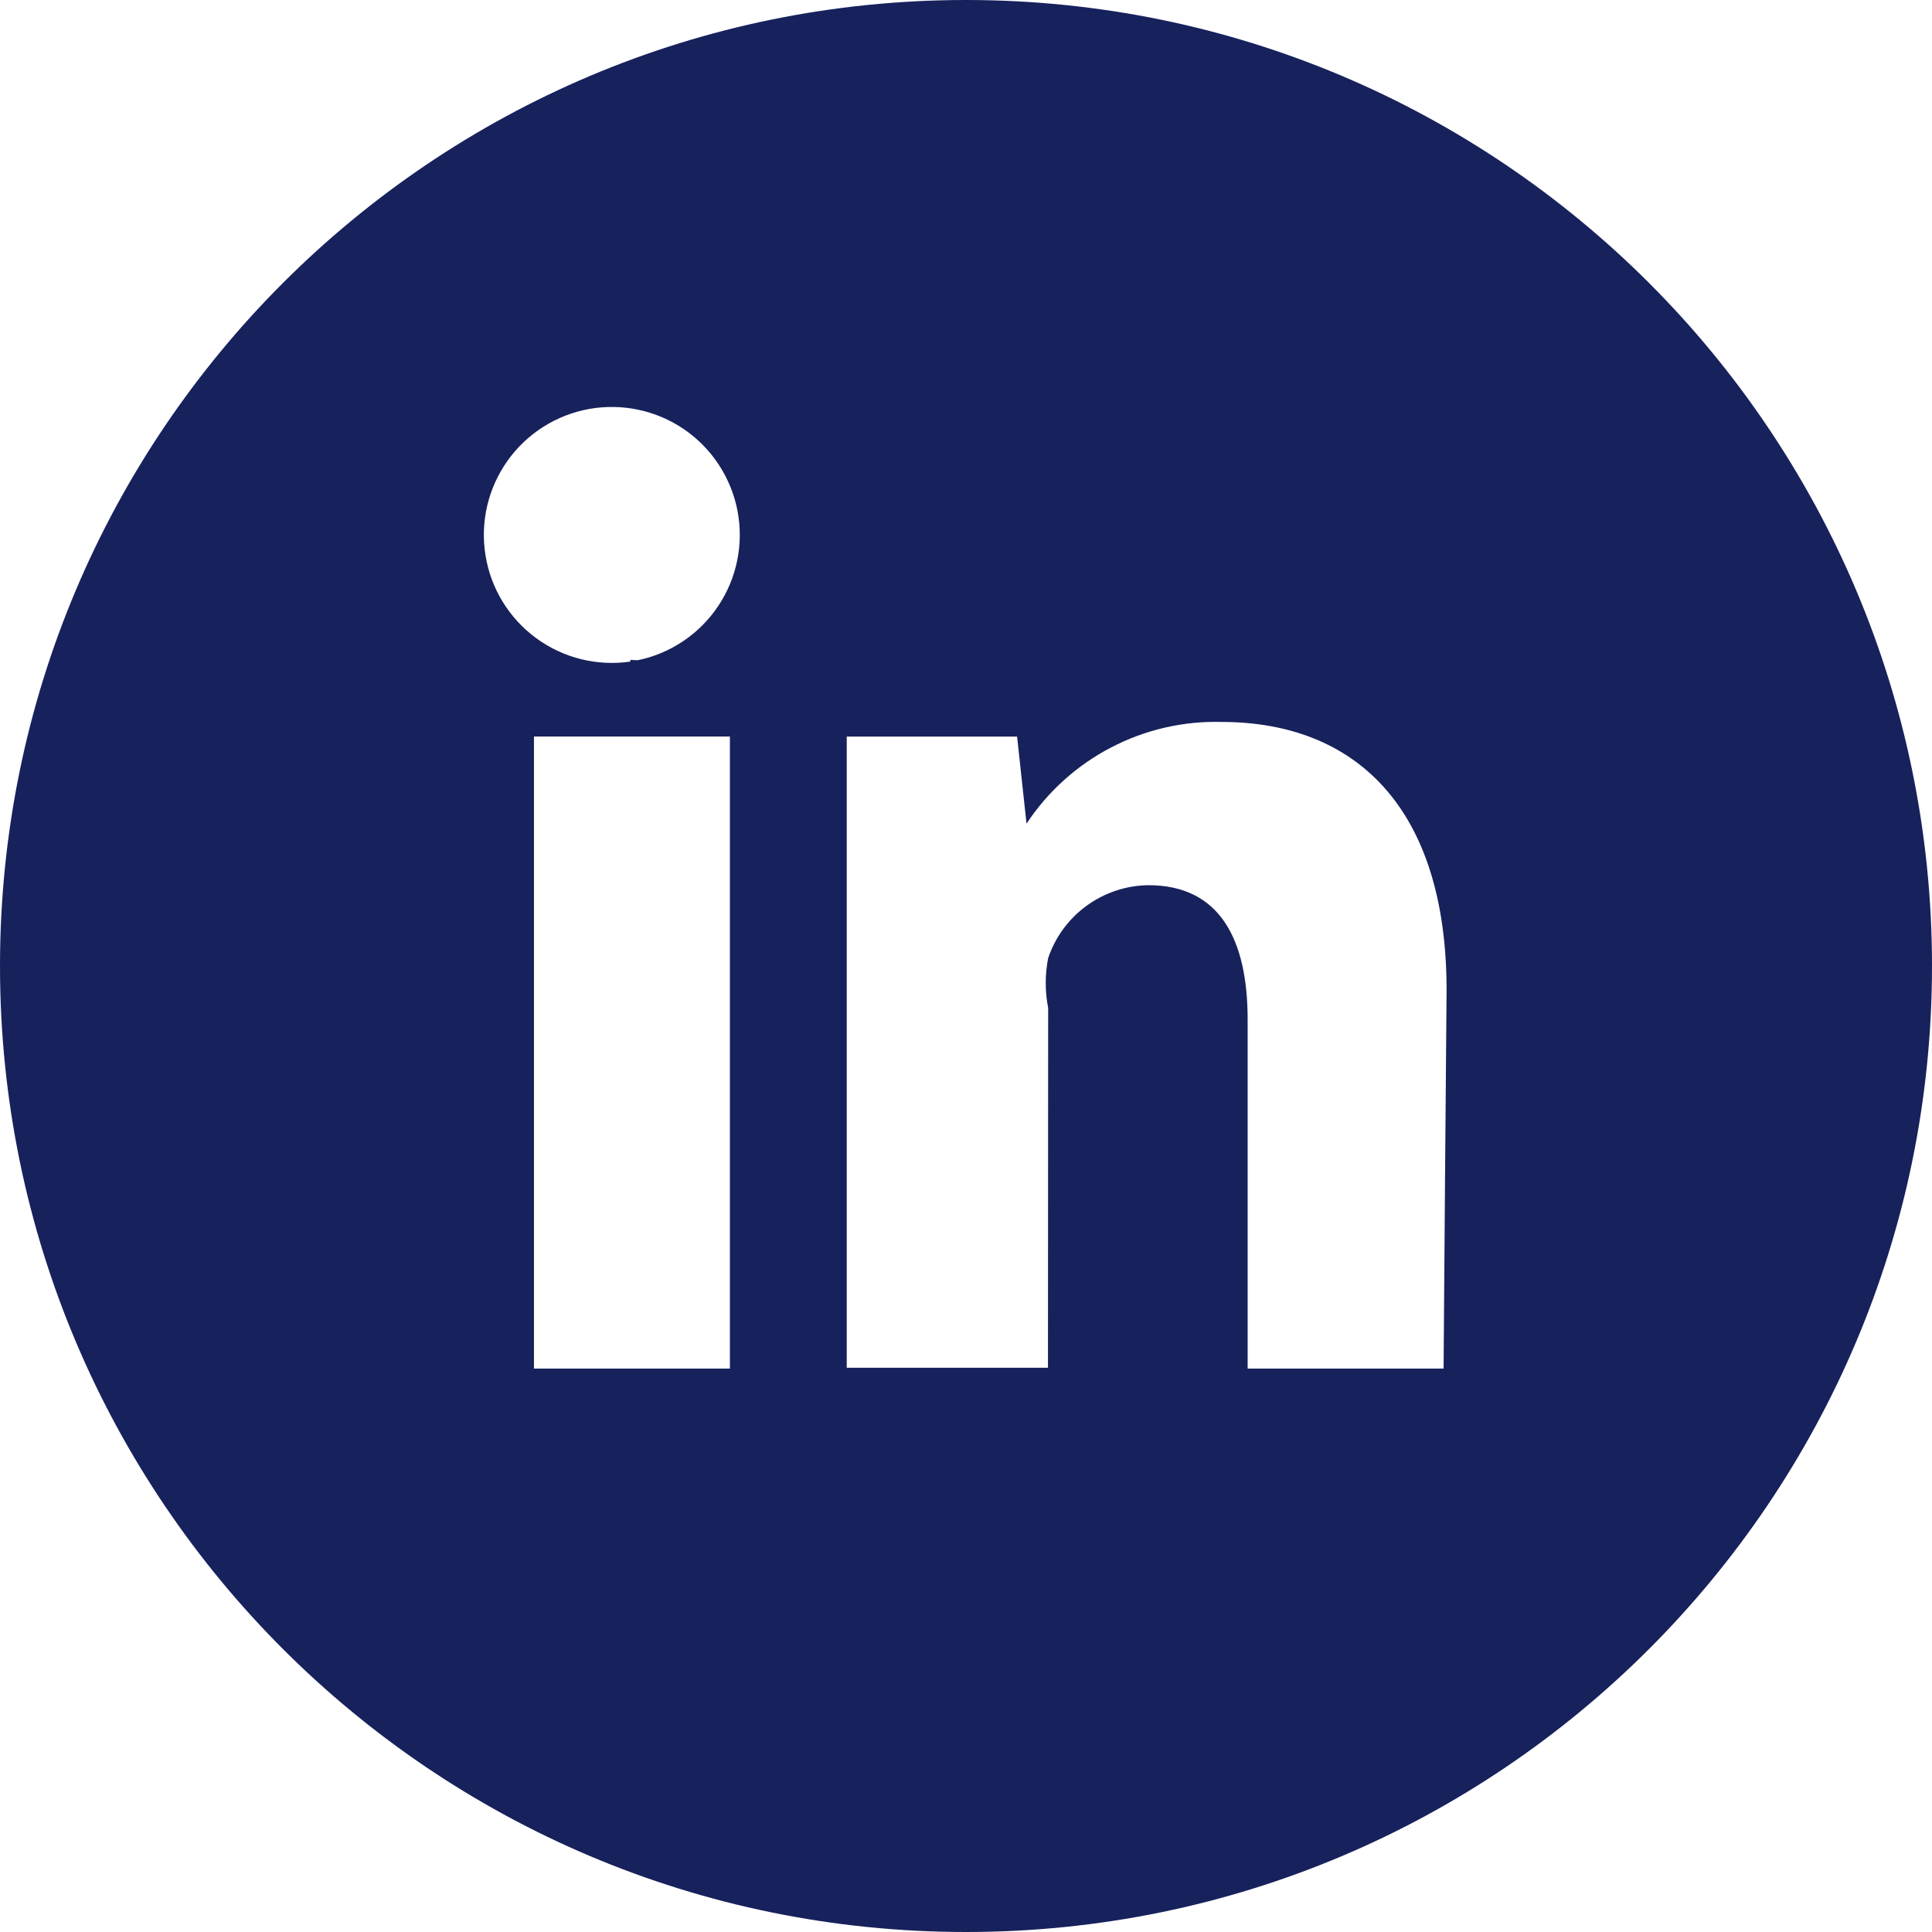
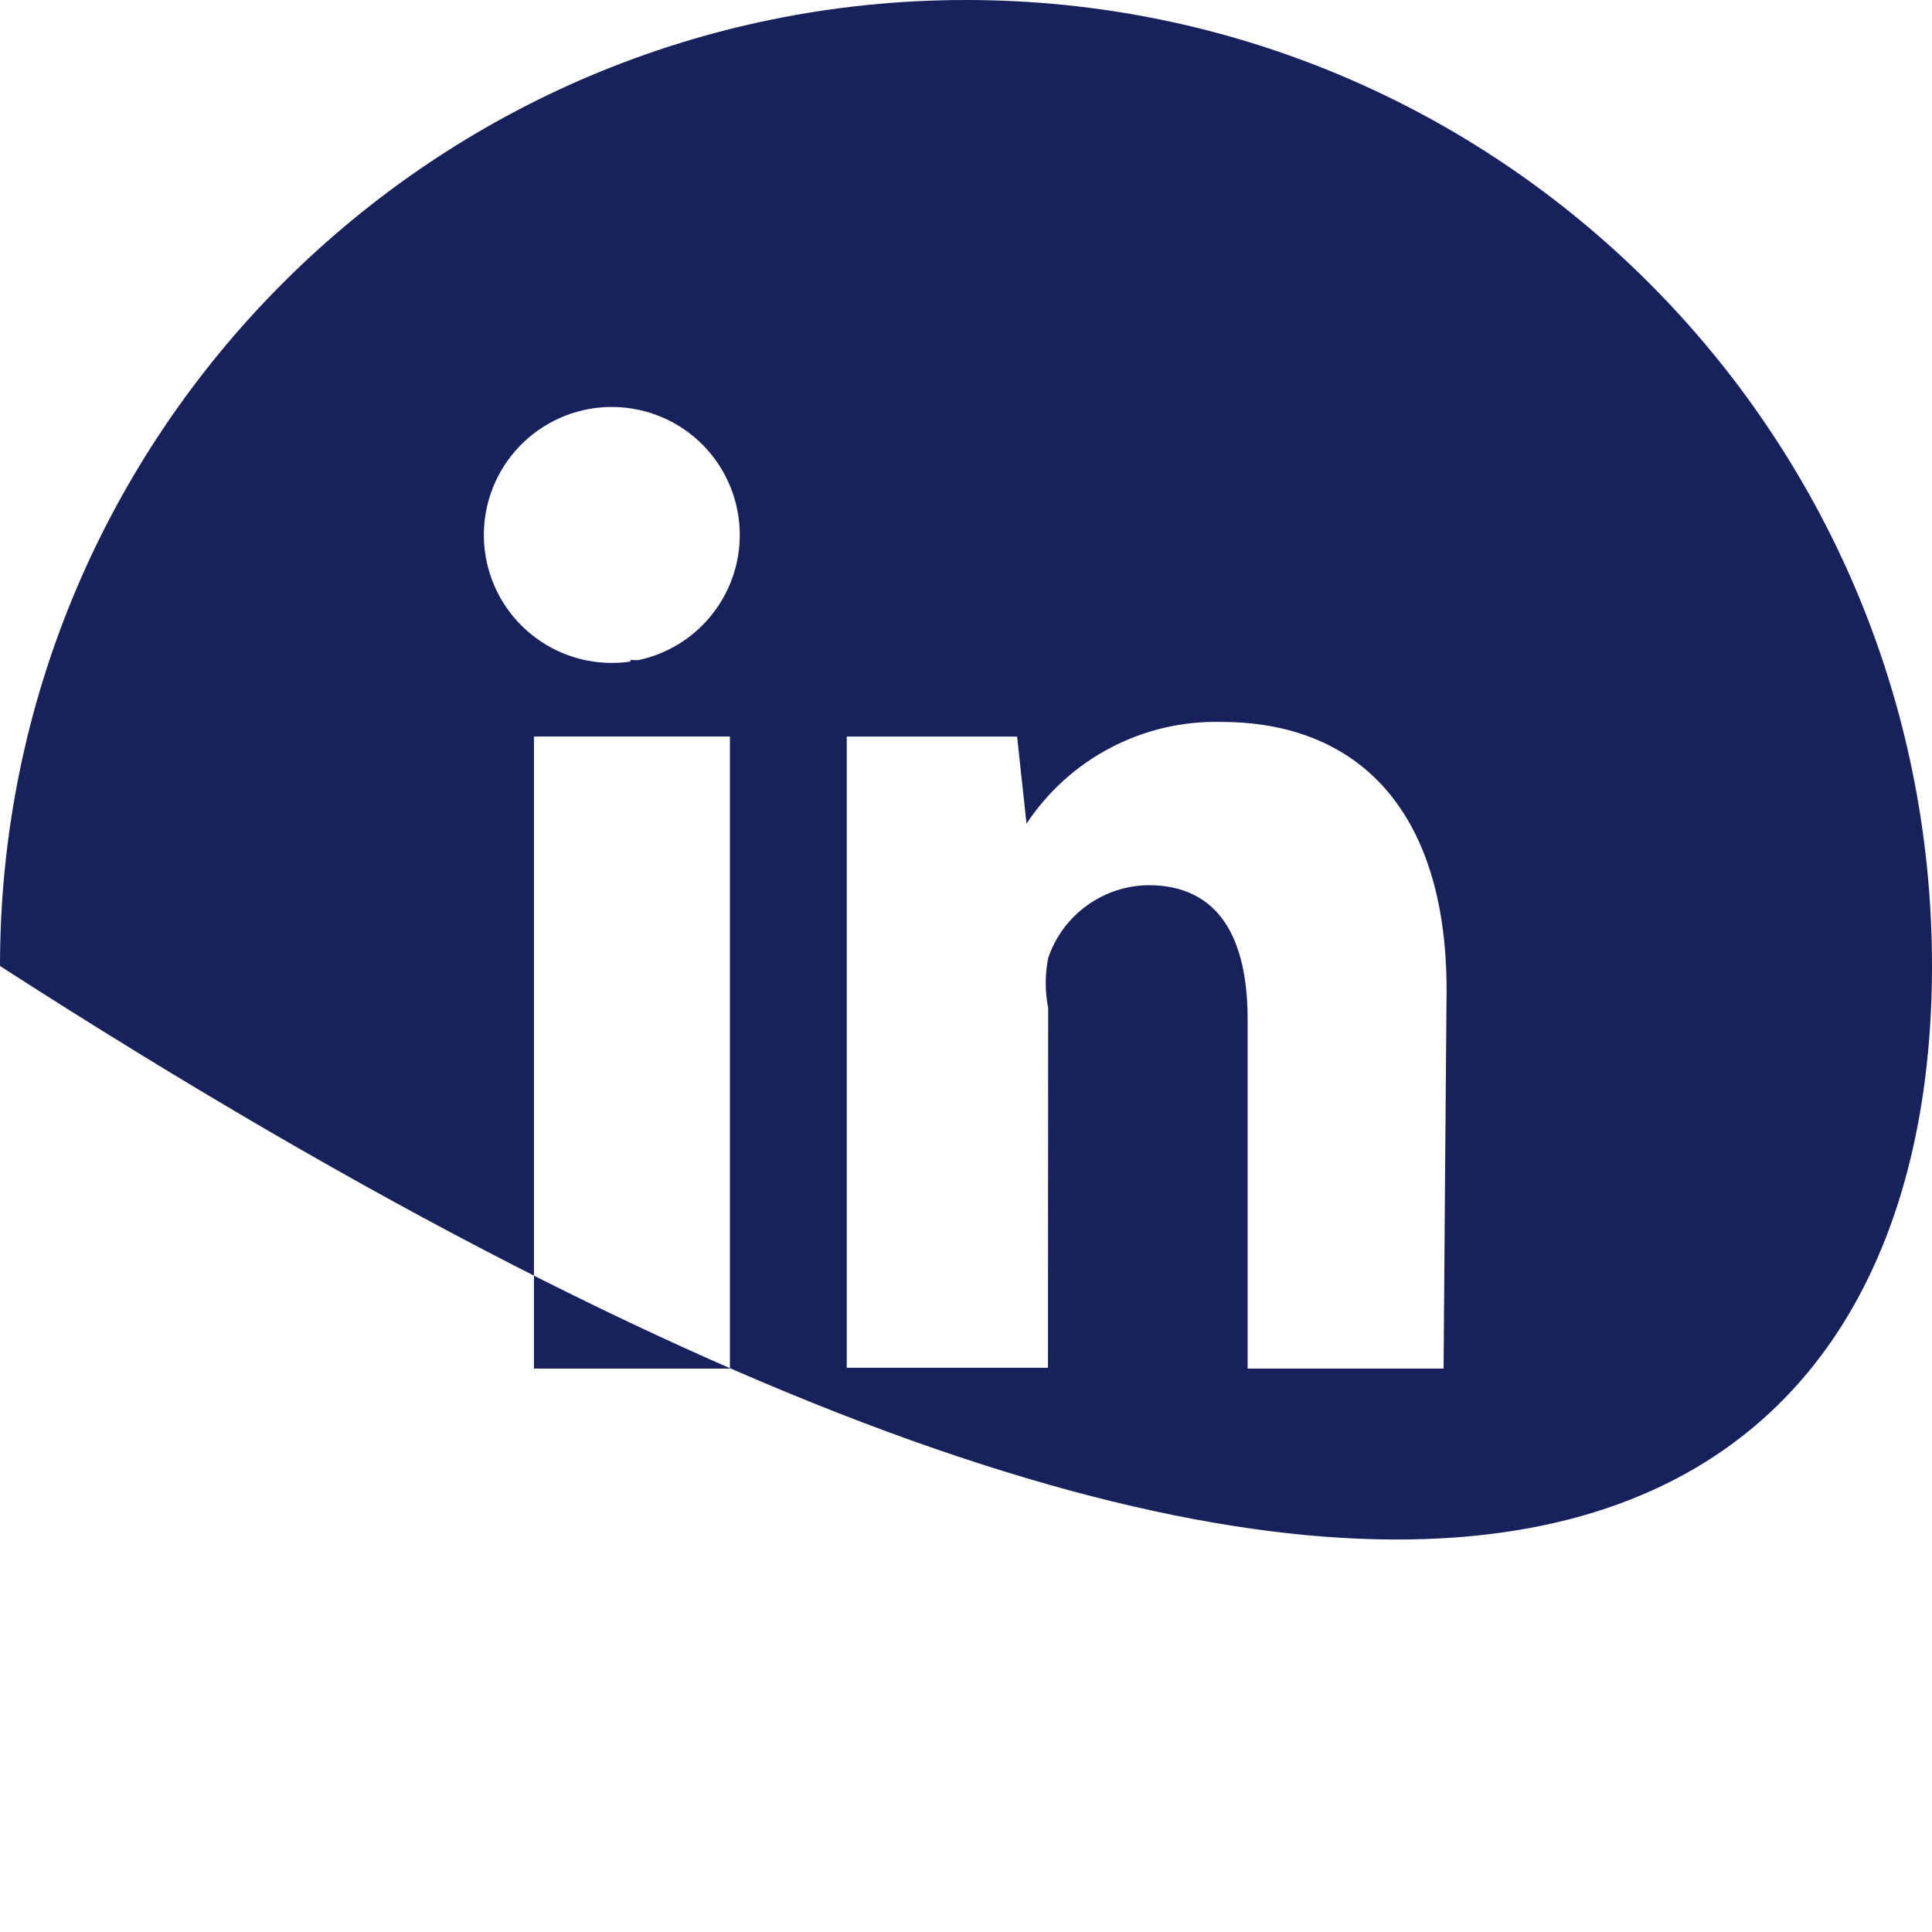
<svg xmlns="http://www.w3.org/2000/svg" width="40" height="40" viewBox="0 0 40 40" fill="none">
-   <path d="M20 0C8.955 0 0 8.955 0 20C0 31.044 8.955 40 20 40C31.044 40 40 31.044 40 20C40 8.955 31.044 0 20 0ZM15.112 28.335H11.055V15.249H15.112V28.335ZM13.053 13.697C12.365 13.798 11.664 13.625 11.102 13.213C10.541 12.803 10.163 12.187 10.052 11.5C9.94 10.813 10.103 10.11 10.506 9.542C10.909 8.974 11.519 8.588 12.204 8.466C12.889 8.345 13.595 8.498 14.169 8.892C14.742 9.287 15.137 9.891 15.269 10.575C15.4 11.258 15.258 11.966 14.871 12.545C14.485 13.124 13.887 13.528 13.206 13.669C13.152 13.669 13.103 13.665 13.049 13.661L13.053 13.697ZM29.89 28.335H25.831V21.108C25.831 19.443 25.25 18.327 23.777 18.327C23.317 18.332 22.871 18.481 22.499 18.751C22.127 19.021 21.848 19.4 21.701 19.836C21.634 20.176 21.634 20.527 21.701 20.867L21.697 28.318H17.531V15.25H21.058L21.253 17.053C21.692 16.389 22.293 15.846 22.999 15.478C23.705 15.109 24.493 14.926 25.29 14.947C28.063 14.947 29.95 16.723 29.95 20.5C29.947 20.5 29.888 28.335 29.888 28.335H29.89Z" fill="#17215C" />
+   <path d="M20 0C8.955 0 0 8.955 0 20C31.044 40 40 31.044 40 20C40 8.955 31.044 0 20 0ZM15.112 28.335H11.055V15.249H15.112V28.335ZM13.053 13.697C12.365 13.798 11.664 13.625 11.102 13.213C10.541 12.803 10.163 12.187 10.052 11.5C9.94 10.813 10.103 10.11 10.506 9.542C10.909 8.974 11.519 8.588 12.204 8.466C12.889 8.345 13.595 8.498 14.169 8.892C14.742 9.287 15.137 9.891 15.269 10.575C15.4 11.258 15.258 11.966 14.871 12.545C14.485 13.124 13.887 13.528 13.206 13.669C13.152 13.669 13.103 13.665 13.049 13.661L13.053 13.697ZM29.89 28.335H25.831V21.108C25.831 19.443 25.25 18.327 23.777 18.327C23.317 18.332 22.871 18.481 22.499 18.751C22.127 19.021 21.848 19.4 21.701 19.836C21.634 20.176 21.634 20.527 21.701 20.867L21.697 28.318H17.531V15.25H21.058L21.253 17.053C21.692 16.389 22.293 15.846 22.999 15.478C23.705 15.109 24.493 14.926 25.29 14.947C28.063 14.947 29.95 16.723 29.95 20.5C29.947 20.5 29.888 28.335 29.888 28.335H29.89Z" fill="#17215C" />
</svg>